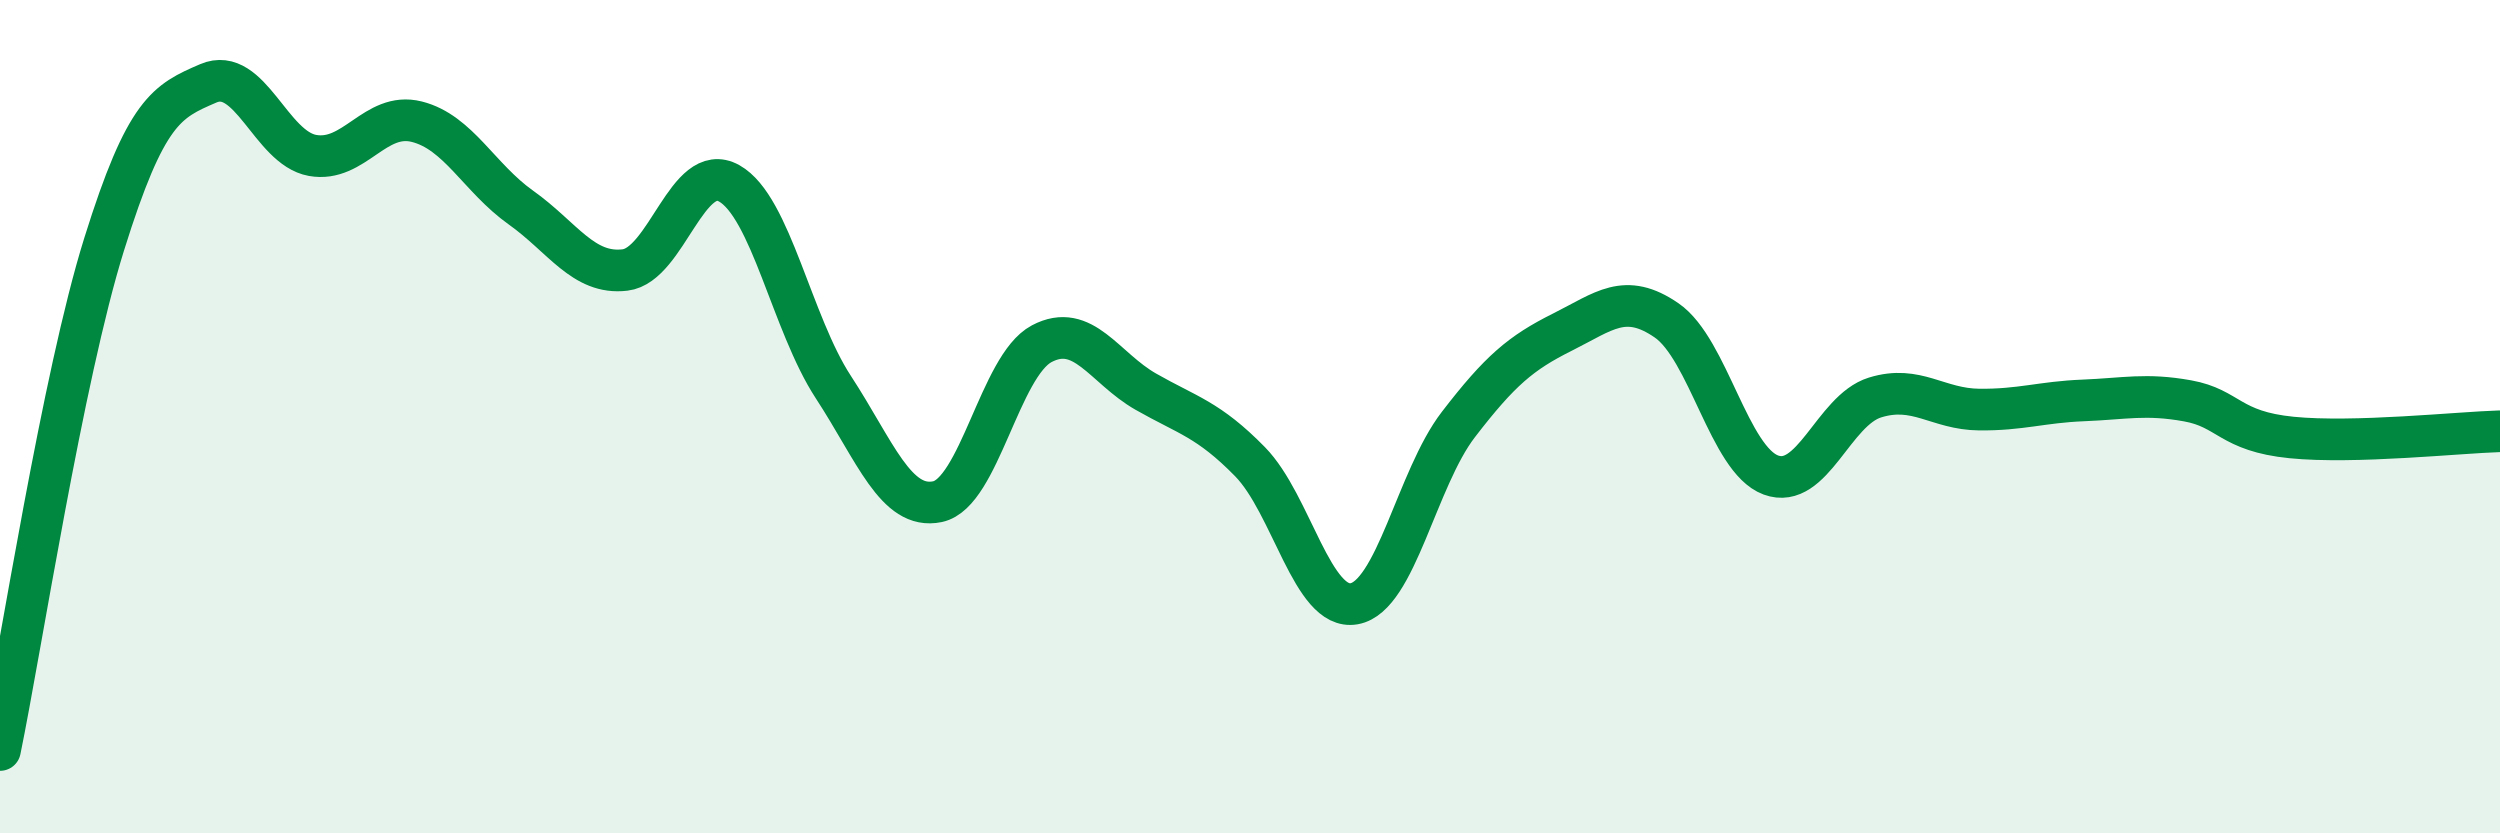
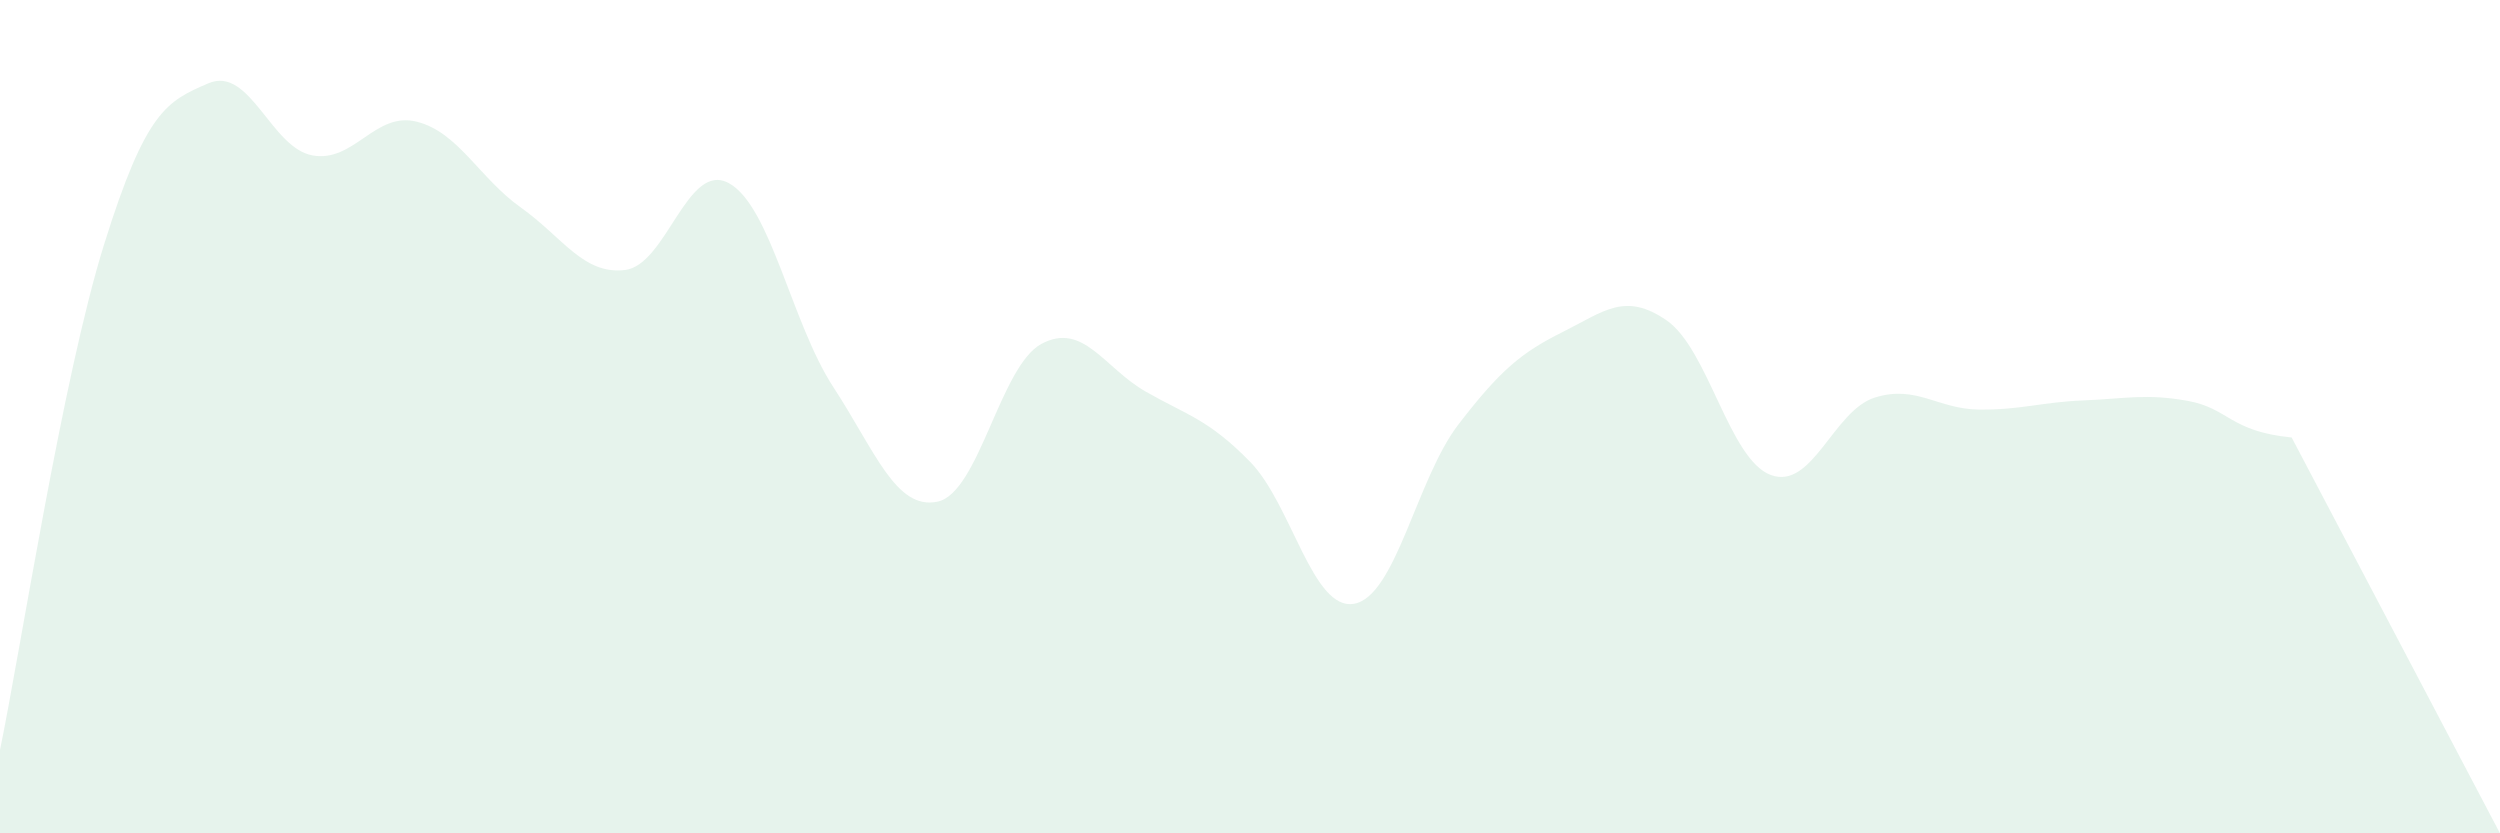
<svg xmlns="http://www.w3.org/2000/svg" width="60" height="20" viewBox="0 0 60 20">
-   <path d="M 0,18 C 0.5,15.57 1.5,9.06 2.5,5.86 C 3.5,2.66 4,2.43 5,2 C 6,1.57 6.5,3.55 7.5,3.73 C 8.5,3.91 9,2.67 10,2.92 C 11,3.17 11.5,4.27 12.5,4.98 C 13.5,5.69 14,6.6 15,6.48 C 16,6.36 16.5,3.84 17.5,4.4 C 18.5,4.96 19,7.76 20,9.29 C 21,10.82 21.5,12.25 22.5,12.04 C 23.5,11.83 24,8.78 25,8.25 C 26,7.72 26.5,8.83 27.5,9.4 C 28.5,9.97 29,10.06 30,11.08 C 31,12.1 31.5,14.67 32.5,14.49 C 33.5,14.31 34,11.49 35,10.19 C 36,8.89 36.5,8.47 37.5,7.97 C 38.5,7.47 39,7 40,7.69 C 41,8.38 41.5,11.03 42.5,11.4 C 43.5,11.77 44,9.85 45,9.54 C 46,9.23 46.5,9.82 47.5,9.83 C 48.5,9.84 49,9.65 50,9.61 C 51,9.57 51.5,9.44 52.5,9.62 C 53.5,9.8 53.5,10.35 55,10.5 C 56.5,10.65 59,10.38 60,10.35L60 20L0 20Z" fill="#008740" opacity="0.1" stroke-linecap="round" stroke-linejoin="round" />
-   <path d="M 0,18 C 0.5,15.57 1.5,9.06 2.5,5.86 C 3.5,2.66 4,2.43 5,2 C 6,1.57 6.5,3.55 7.5,3.73 C 8.5,3.91 9,2.67 10,2.92 C 11,3.17 11.5,4.27 12.5,4.98 C 13.5,5.69 14,6.6 15,6.48 C 16,6.36 16.5,3.84 17.5,4.4 C 18.5,4.96 19,7.76 20,9.29 C 21,10.82 21.5,12.25 22.5,12.04 C 23.5,11.83 24,8.78 25,8.25 C 26,7.72 26.5,8.83 27.5,9.4 C 28.5,9.97 29,10.06 30,11.08 C 31,12.1 31.5,14.67 32.5,14.49 C 33.5,14.31 34,11.49 35,10.19 C 36,8.89 36.5,8.47 37.5,7.97 C 38.5,7.47 39,7 40,7.69 C 41,8.38 41.5,11.03 42.5,11.4 C 43.5,11.77 44,9.85 45,9.54 C 46,9.23 46.5,9.82 47.5,9.83 C 48.5,9.84 49,9.65 50,9.61 C 51,9.57 51.5,9.44 52.5,9.62 C 53.5,9.8 53.5,10.35 55,10.5 C 56.5,10.65 59,10.38 60,10.35" stroke="#008740" stroke-width="1" fill="none" stroke-linecap="round" stroke-linejoin="round" />
+   <path d="M 0,18 C 0.5,15.57 1.5,9.06 2.5,5.86 C 3.5,2.66 4,2.43 5,2 C 6,1.57 6.5,3.55 7.5,3.73 C 8.5,3.91 9,2.67 10,2.92 C 11,3.17 11.5,4.27 12.5,4.98 C 13.5,5.69 14,6.6 15,6.48 C 16,6.36 16.5,3.84 17.5,4.4 C 18.5,4.96 19,7.76 20,9.29 C 21,10.82 21.5,12.25 22.5,12.04 C 23.5,11.83 24,8.78 25,8.25 C 26,7.72 26.5,8.83 27.5,9.4 C 28.5,9.97 29,10.06 30,11.08 C 31,12.1 31.5,14.67 32.5,14.49 C 33.5,14.31 34,11.49 35,10.19 C 36,8.89 36.5,8.47 37.5,7.97 C 38.5,7.47 39,7 40,7.69 C 41,8.38 41.5,11.03 42.5,11.4 C 43.5,11.77 44,9.85 45,9.54 C 46,9.23 46.5,9.82 47.5,9.83 C 48.5,9.84 49,9.65 50,9.61 C 51,9.57 51.5,9.44 52.5,9.62 C 53.5,9.8 53.5,10.35 55,10.5 L60 20L0 20Z" fill="#008740" opacity="0.1" stroke-linecap="round" stroke-linejoin="round" />
</svg>